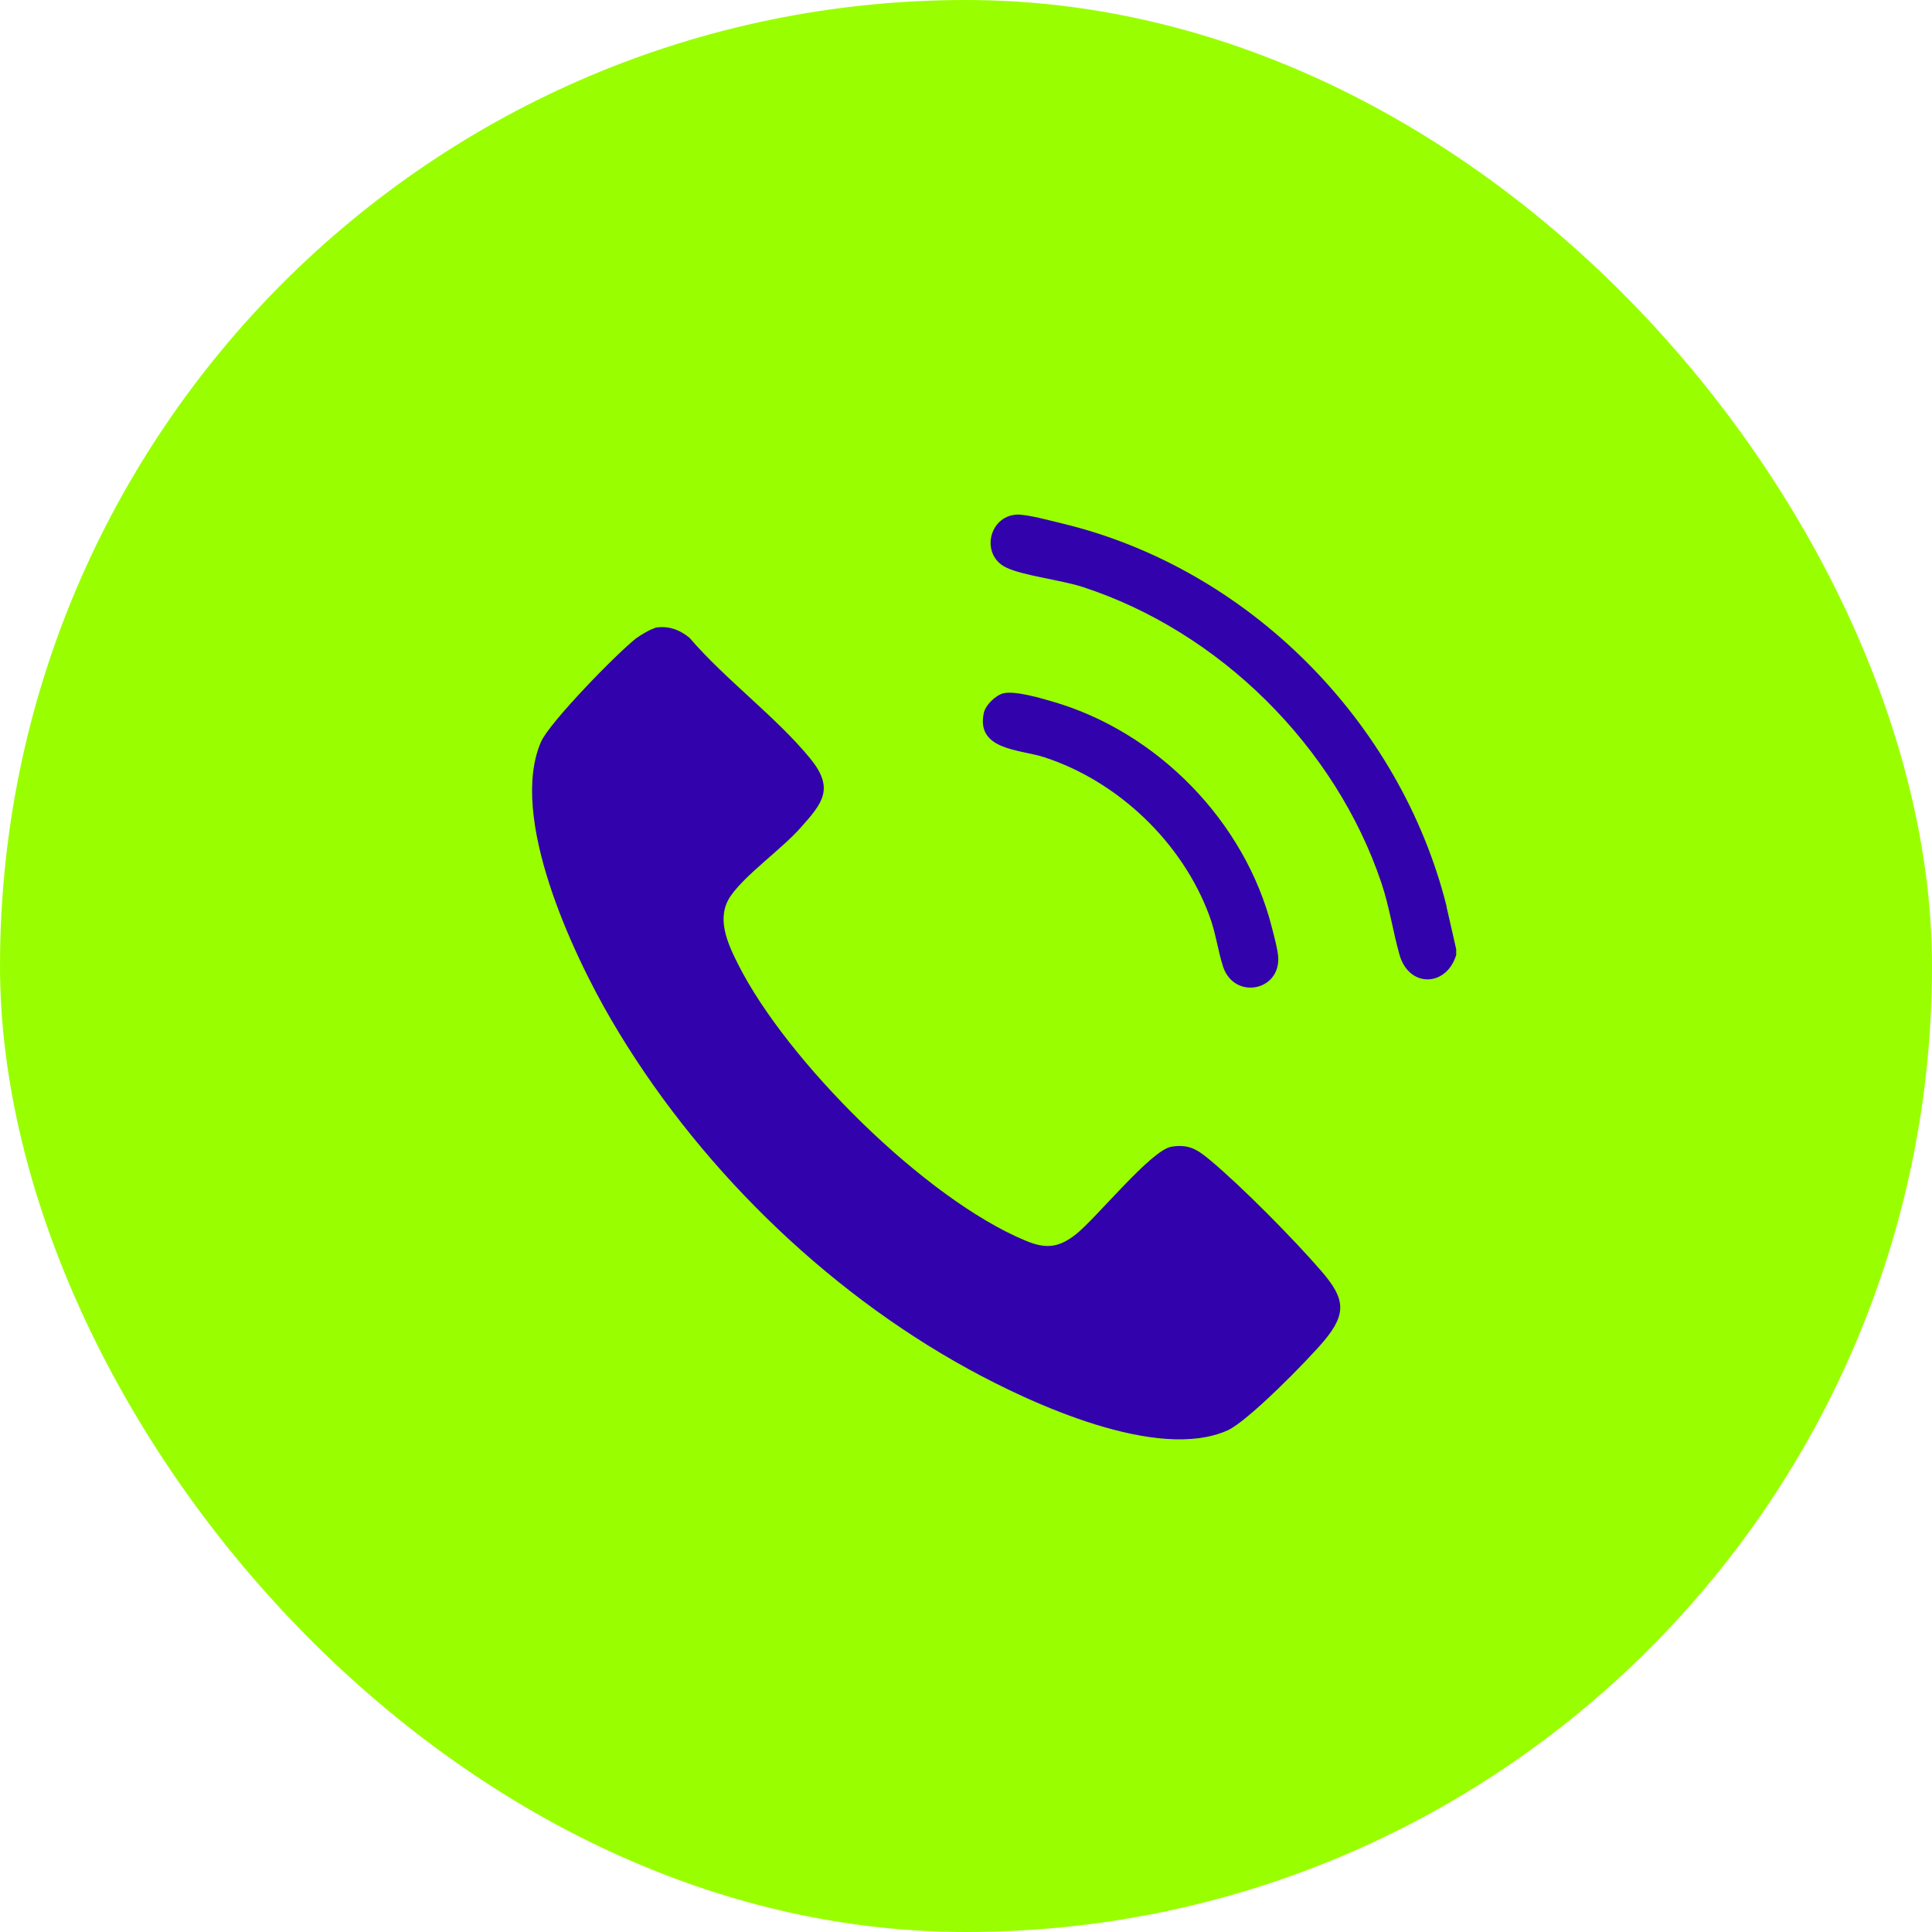
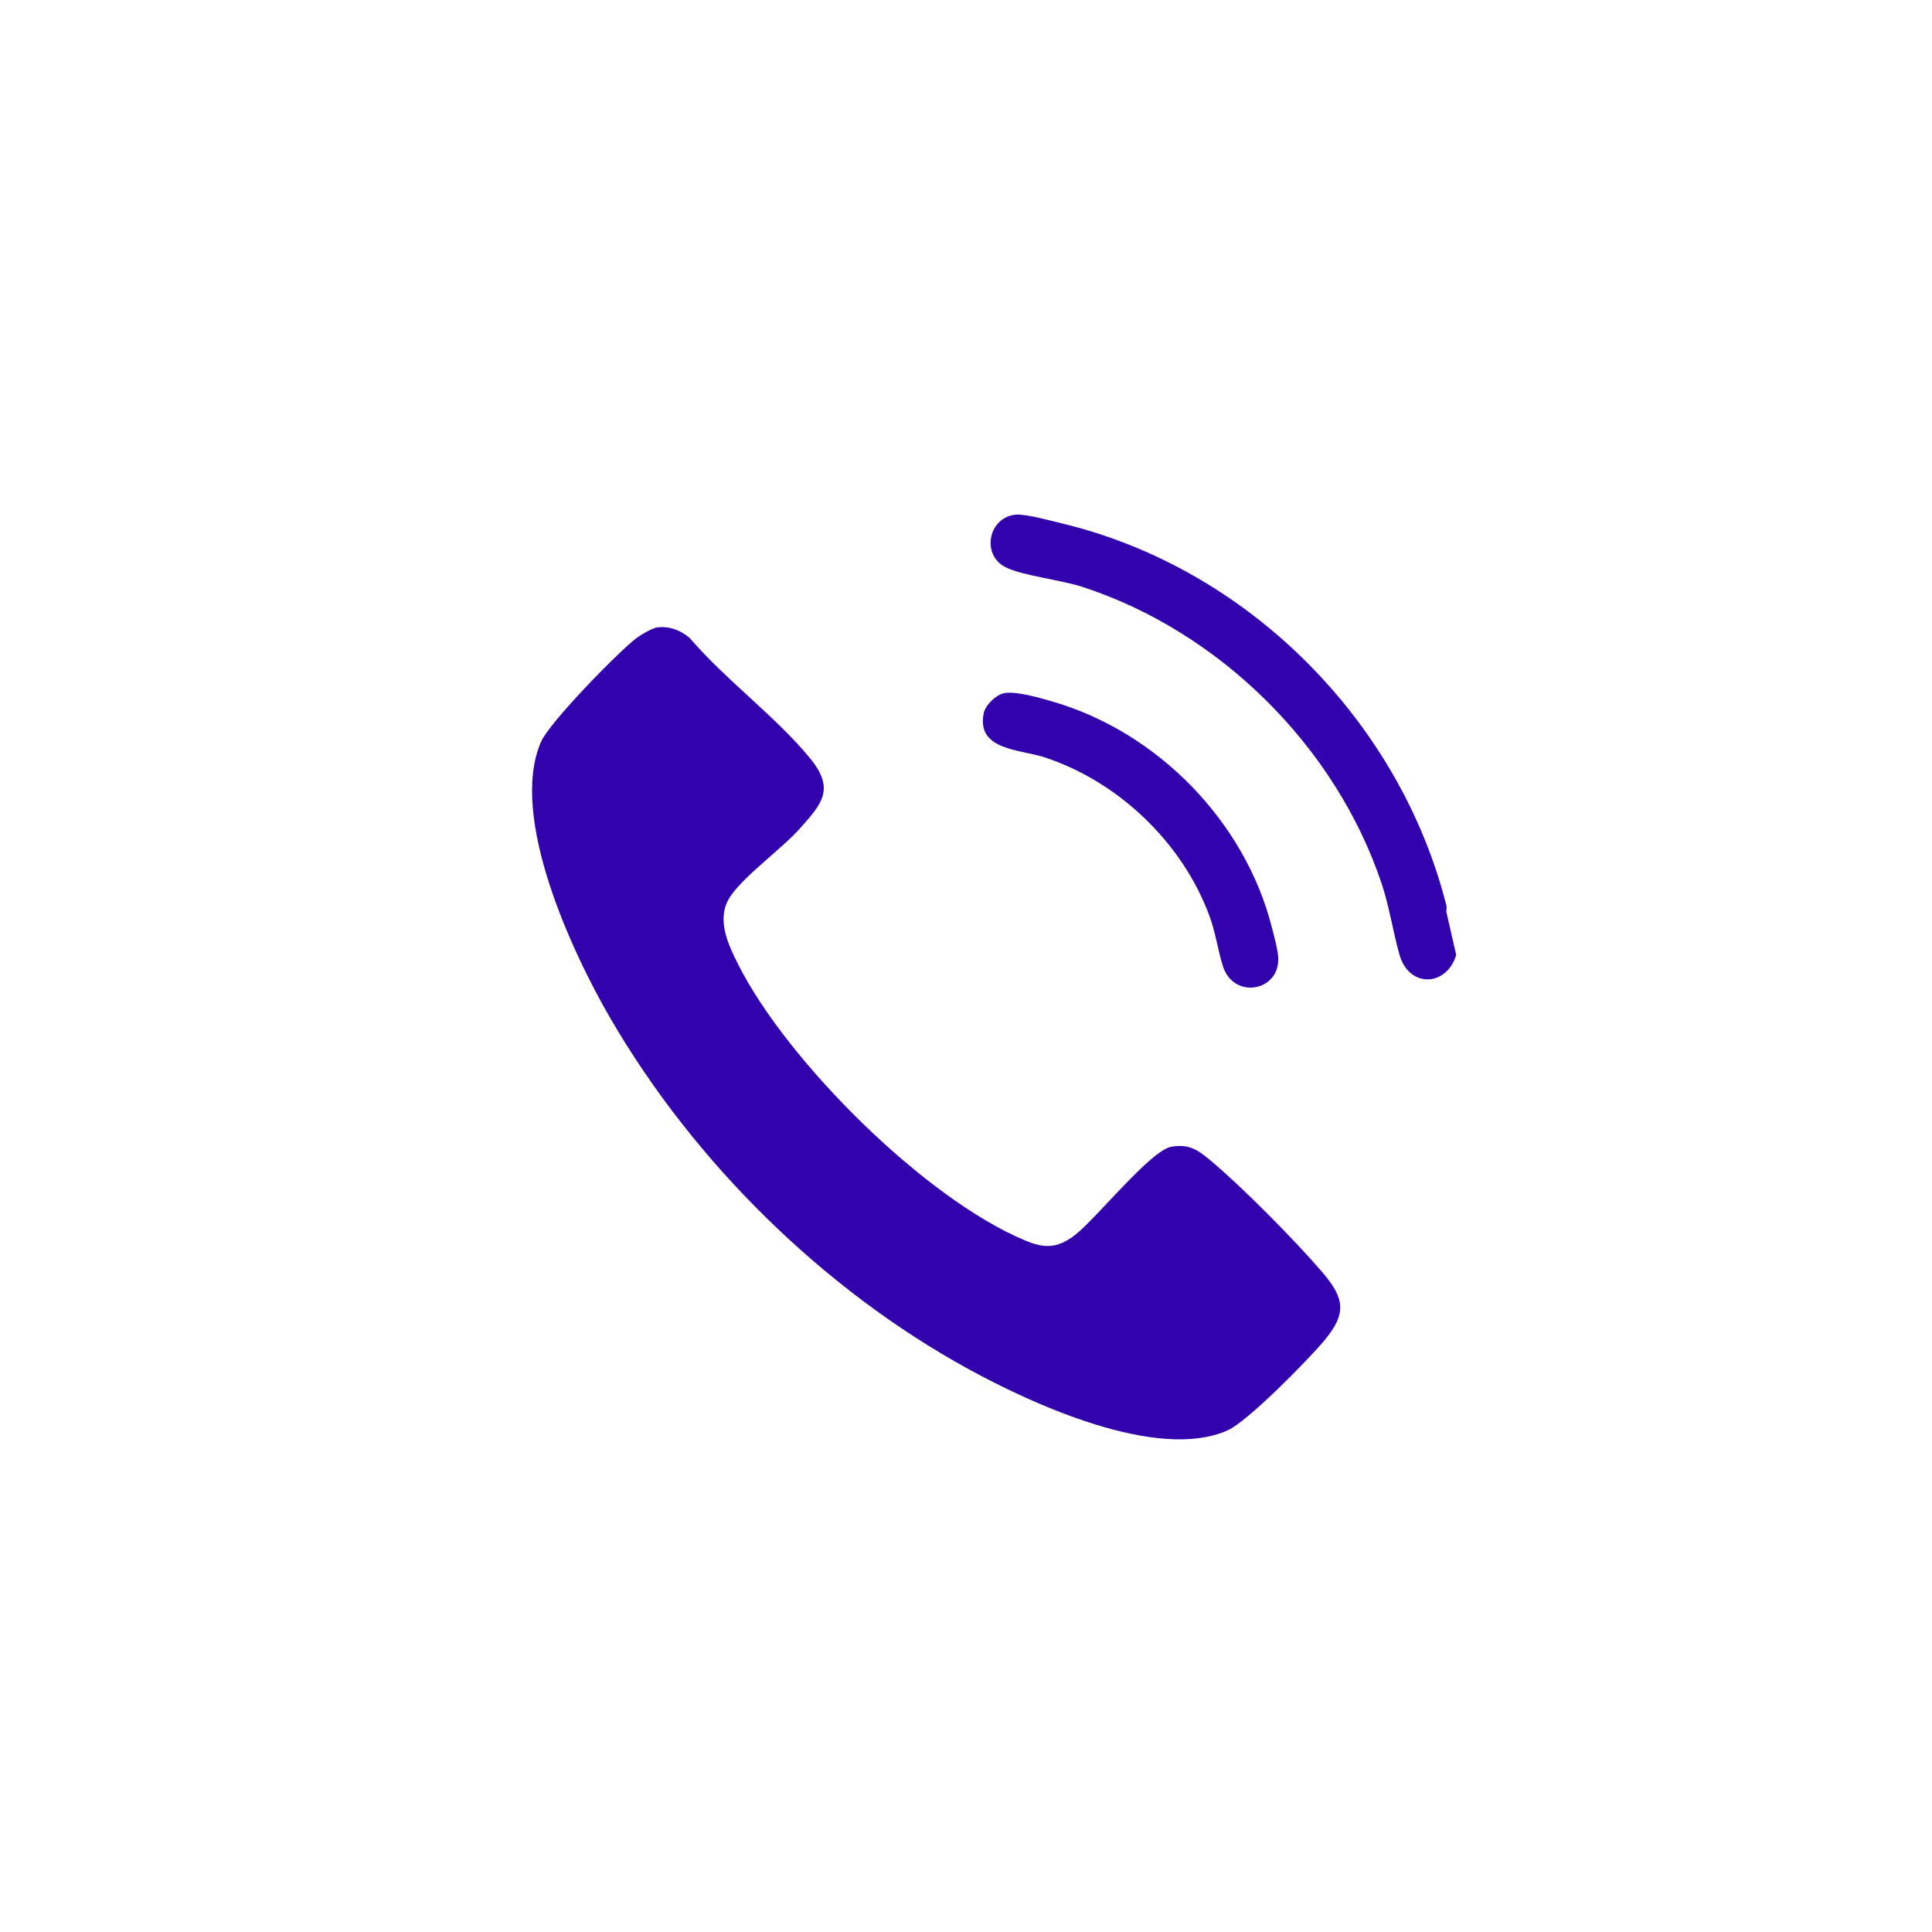
<svg xmlns="http://www.w3.org/2000/svg" id="_Слой_2" data-name="Слой 2" viewBox="0 0 86.65 86.65">
  <defs>
    <style>
      .cls-1 {
        fill: #9f0;
      }

      .cls-2 {
        fill: #3203ac;
      }
    </style>
  </defs>
  <g id="Title">
    <g>
-       <rect class="cls-1" x="0" y="0" width="86.65" height="86.65" rx="43.32" ry="43.32" />
-       <path class="cls-2" d="M29.38,28.17c-.2.04-.66.32-.84.45-.84.65-3.9,3.78-4.28,4.66-1.45,3.36,1.41,9.47,3.15,12.45,3.74,6.41,9.51,12.1,16.02,15.67,2.84,1.56,8.49,4.16,11.63,2.75.9-.4,3.6-3.15,4.32-4.01,1.04-1.24.93-1.91-.09-3.1-1.22-1.42-3.6-3.83-5.03-5.02-.55-.46-.95-.72-1.72-.59-.91.14-3.37,3.21-4.3,3.94-.77.6-1.35.65-2.25.27-4.49-1.86-10.7-8.05-12.88-12.38-.48-.95-1.02-2.11-.33-3.09.68-.97,2.26-2.07,3.13-3.05.98-1.1,1.53-1.75.43-3.1-1.53-1.87-3.82-3.55-5.41-5.41-.44-.37-.99-.57-1.57-.45ZM64.88,40.65c-2.08-8.29-8.87-15.14-17.19-17.16-.5-.12-1.63-.43-2.09-.41-1.26.07-1.63,1.81-.48,2.37.76.37,2.46.56,3.42.87,6.16,2,11.36,7.16,13.42,13.29.36,1.08.51,2.16.81,3.22.43,1.49,2.11,1.43,2.54,0v-.26l-.44-1.93ZM44.12,31.99c-.34,1.66,1.63,1.62,2.71,1.97,3.32,1.08,6.2,3.83,7.41,7.11.29.77.38,1.57.62,2.3.5,1.46,2.52,1.09,2.47-.4-.01-.34-.19-.99-.28-1.35-1.2-4.77-5.14-8.8-9.86-10.16-.55-.16-1.64-.48-2.17-.37-.36.08-.83.54-.9.9Z" />
+       <path class="cls-2" d="M29.38,28.17c-.2.04-.66.32-.84.45-.84.65-3.9,3.78-4.28,4.66-1.45,3.36,1.41,9.47,3.15,12.45,3.74,6.41,9.51,12.1,16.02,15.67,2.84,1.56,8.49,4.16,11.63,2.75.9-.4,3.6-3.15,4.32-4.01,1.04-1.24.93-1.91-.09-3.1-1.22-1.42-3.6-3.83-5.03-5.02-.55-.46-.95-.72-1.72-.59-.91.14-3.37,3.21-4.3,3.94-.77.6-1.35.65-2.25.27-4.49-1.86-10.7-8.05-12.88-12.38-.48-.95-1.02-2.11-.33-3.09.68-.97,2.26-2.07,3.13-3.05.98-1.1,1.53-1.75.43-3.1-1.53-1.87-3.82-3.55-5.41-5.41-.44-.37-.99-.57-1.57-.45ZM64.88,40.65c-2.08-8.29-8.87-15.14-17.19-17.16-.5-.12-1.63-.43-2.09-.41-1.26.07-1.63,1.81-.48,2.37.76.37,2.46.56,3.42.87,6.16,2,11.36,7.16,13.42,13.29.36,1.08.51,2.16.81,3.22.43,1.49,2.11,1.43,2.54,0l-.44-1.93ZM44.12,31.99c-.34,1.66,1.63,1.62,2.71,1.97,3.32,1.08,6.2,3.83,7.41,7.11.29.77.38,1.57.62,2.3.5,1.46,2.52,1.09,2.47-.4-.01-.34-.19-.99-.28-1.35-1.2-4.77-5.14-8.8-9.86-10.16-.55-.16-1.64-.48-2.17-.37-.36.08-.83.54-.9.9Z" />
    </g>
  </g>
</svg>